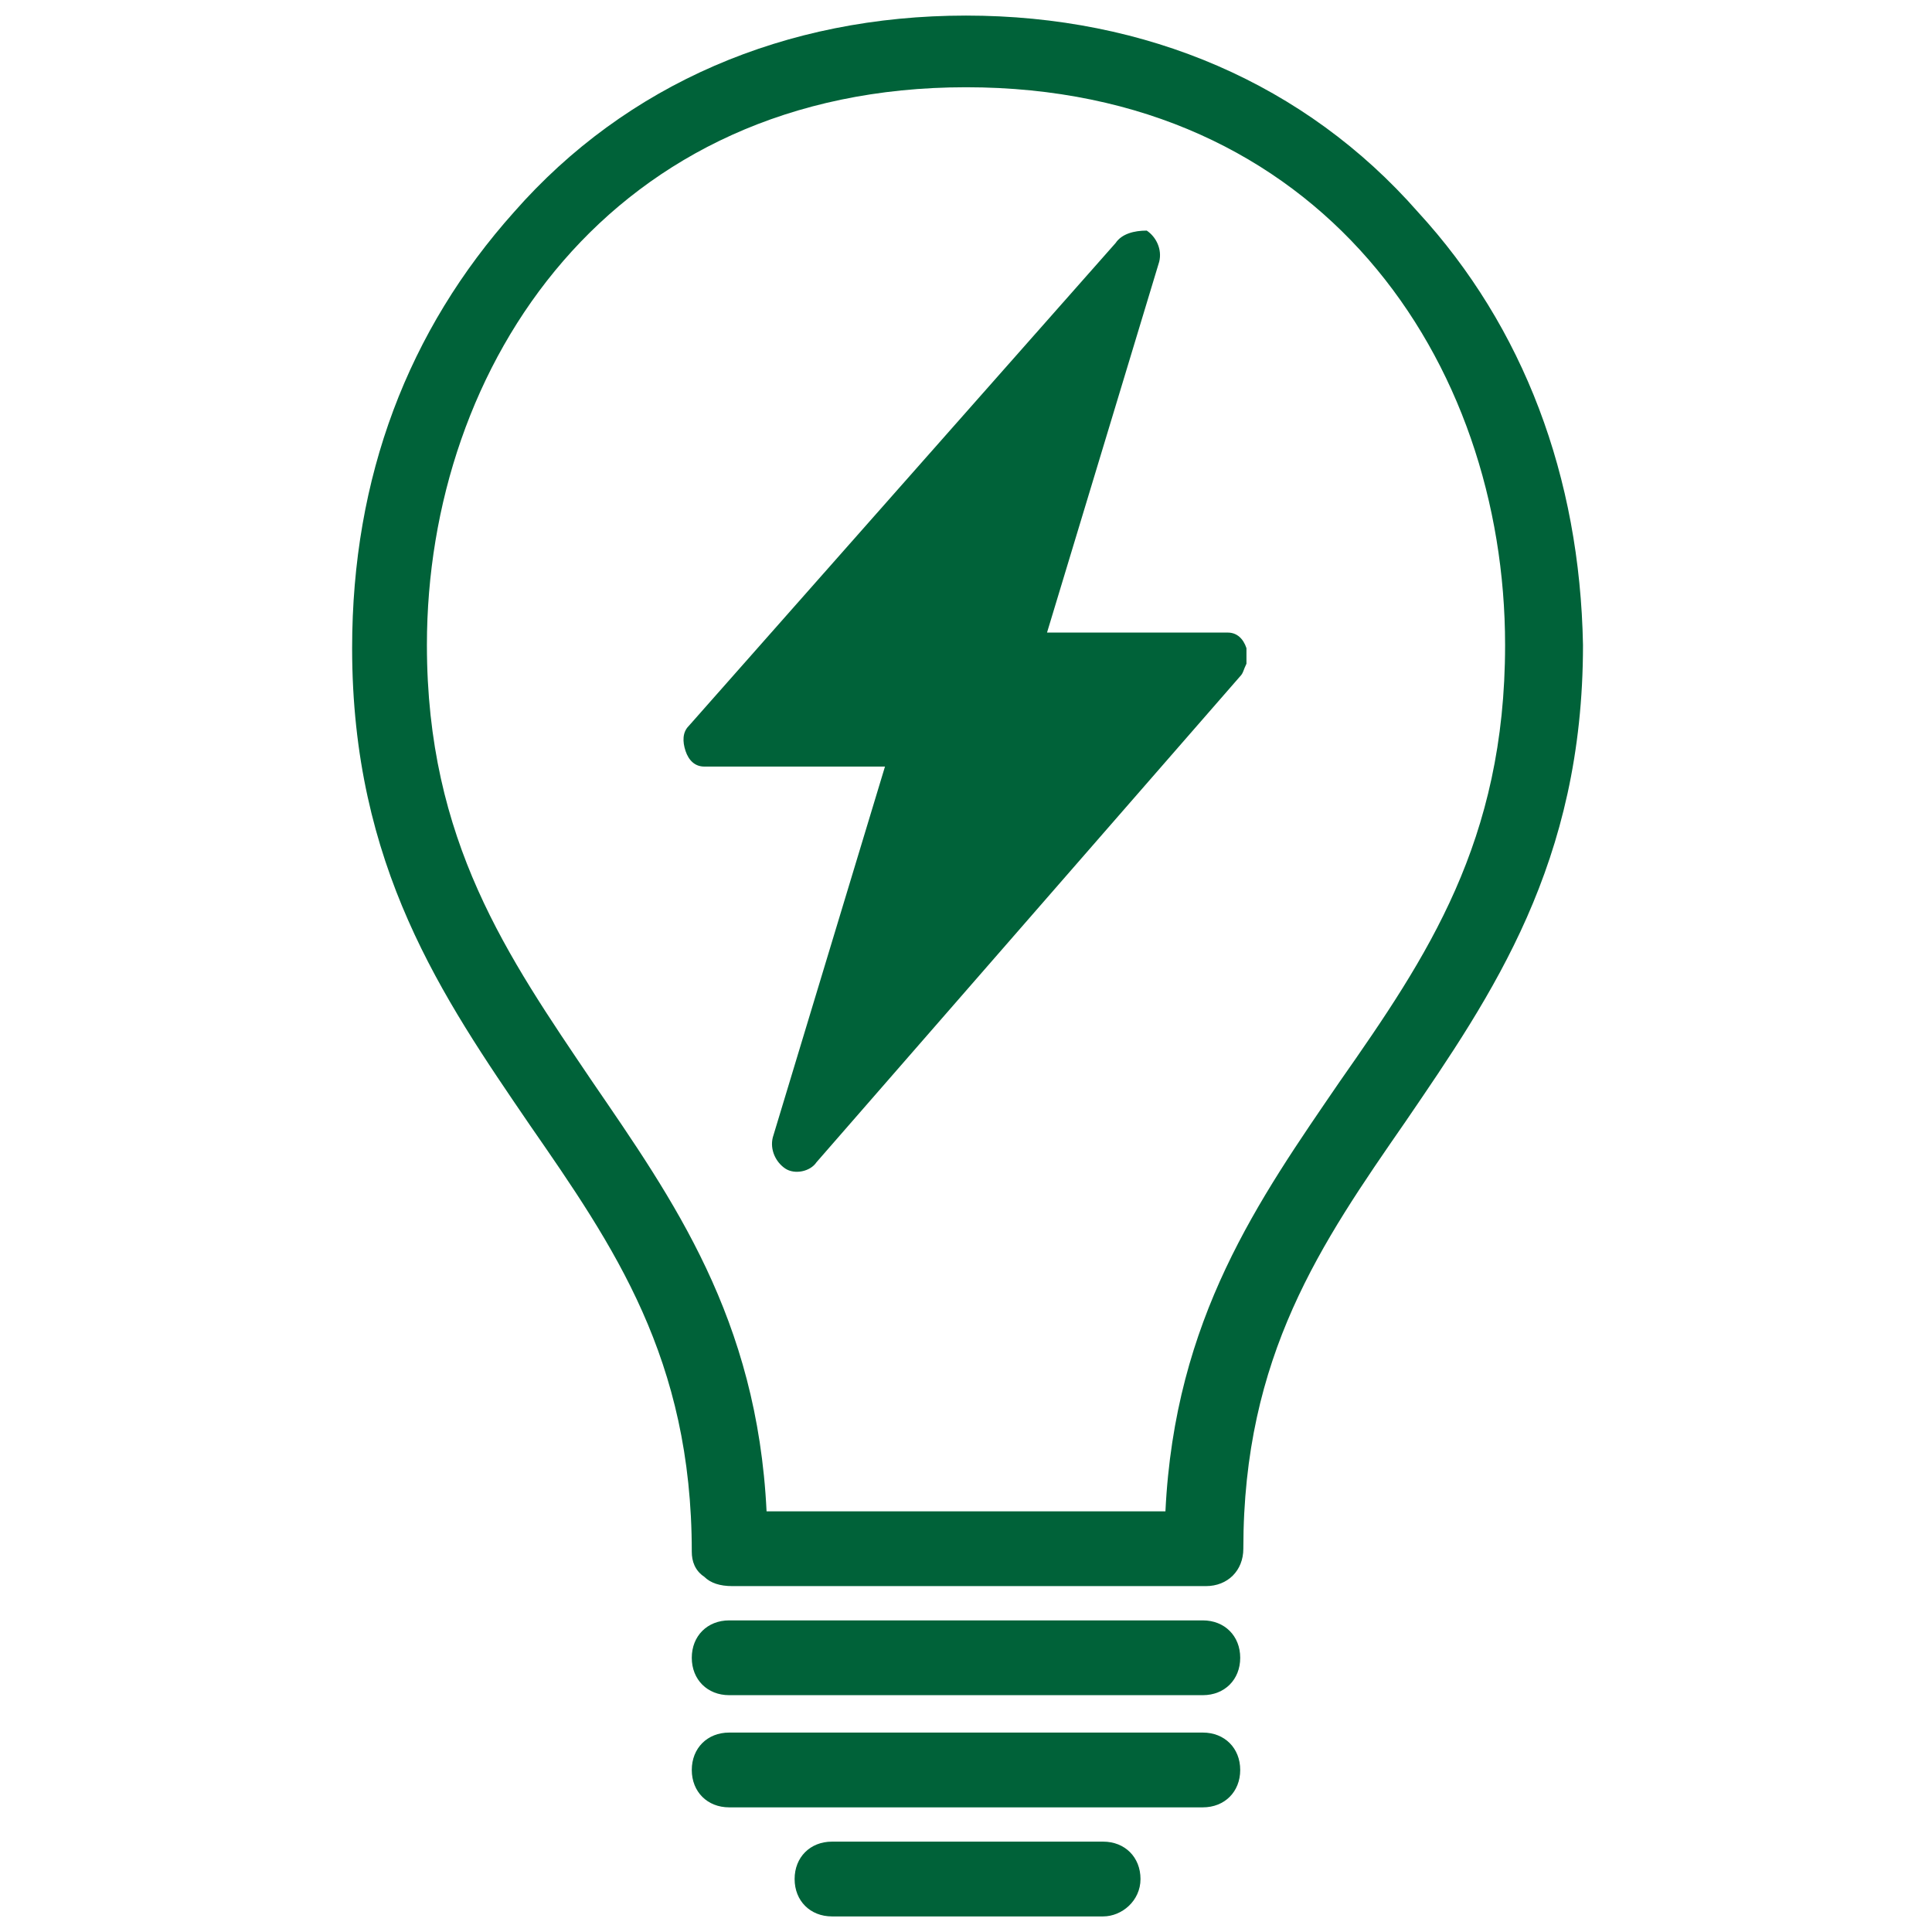
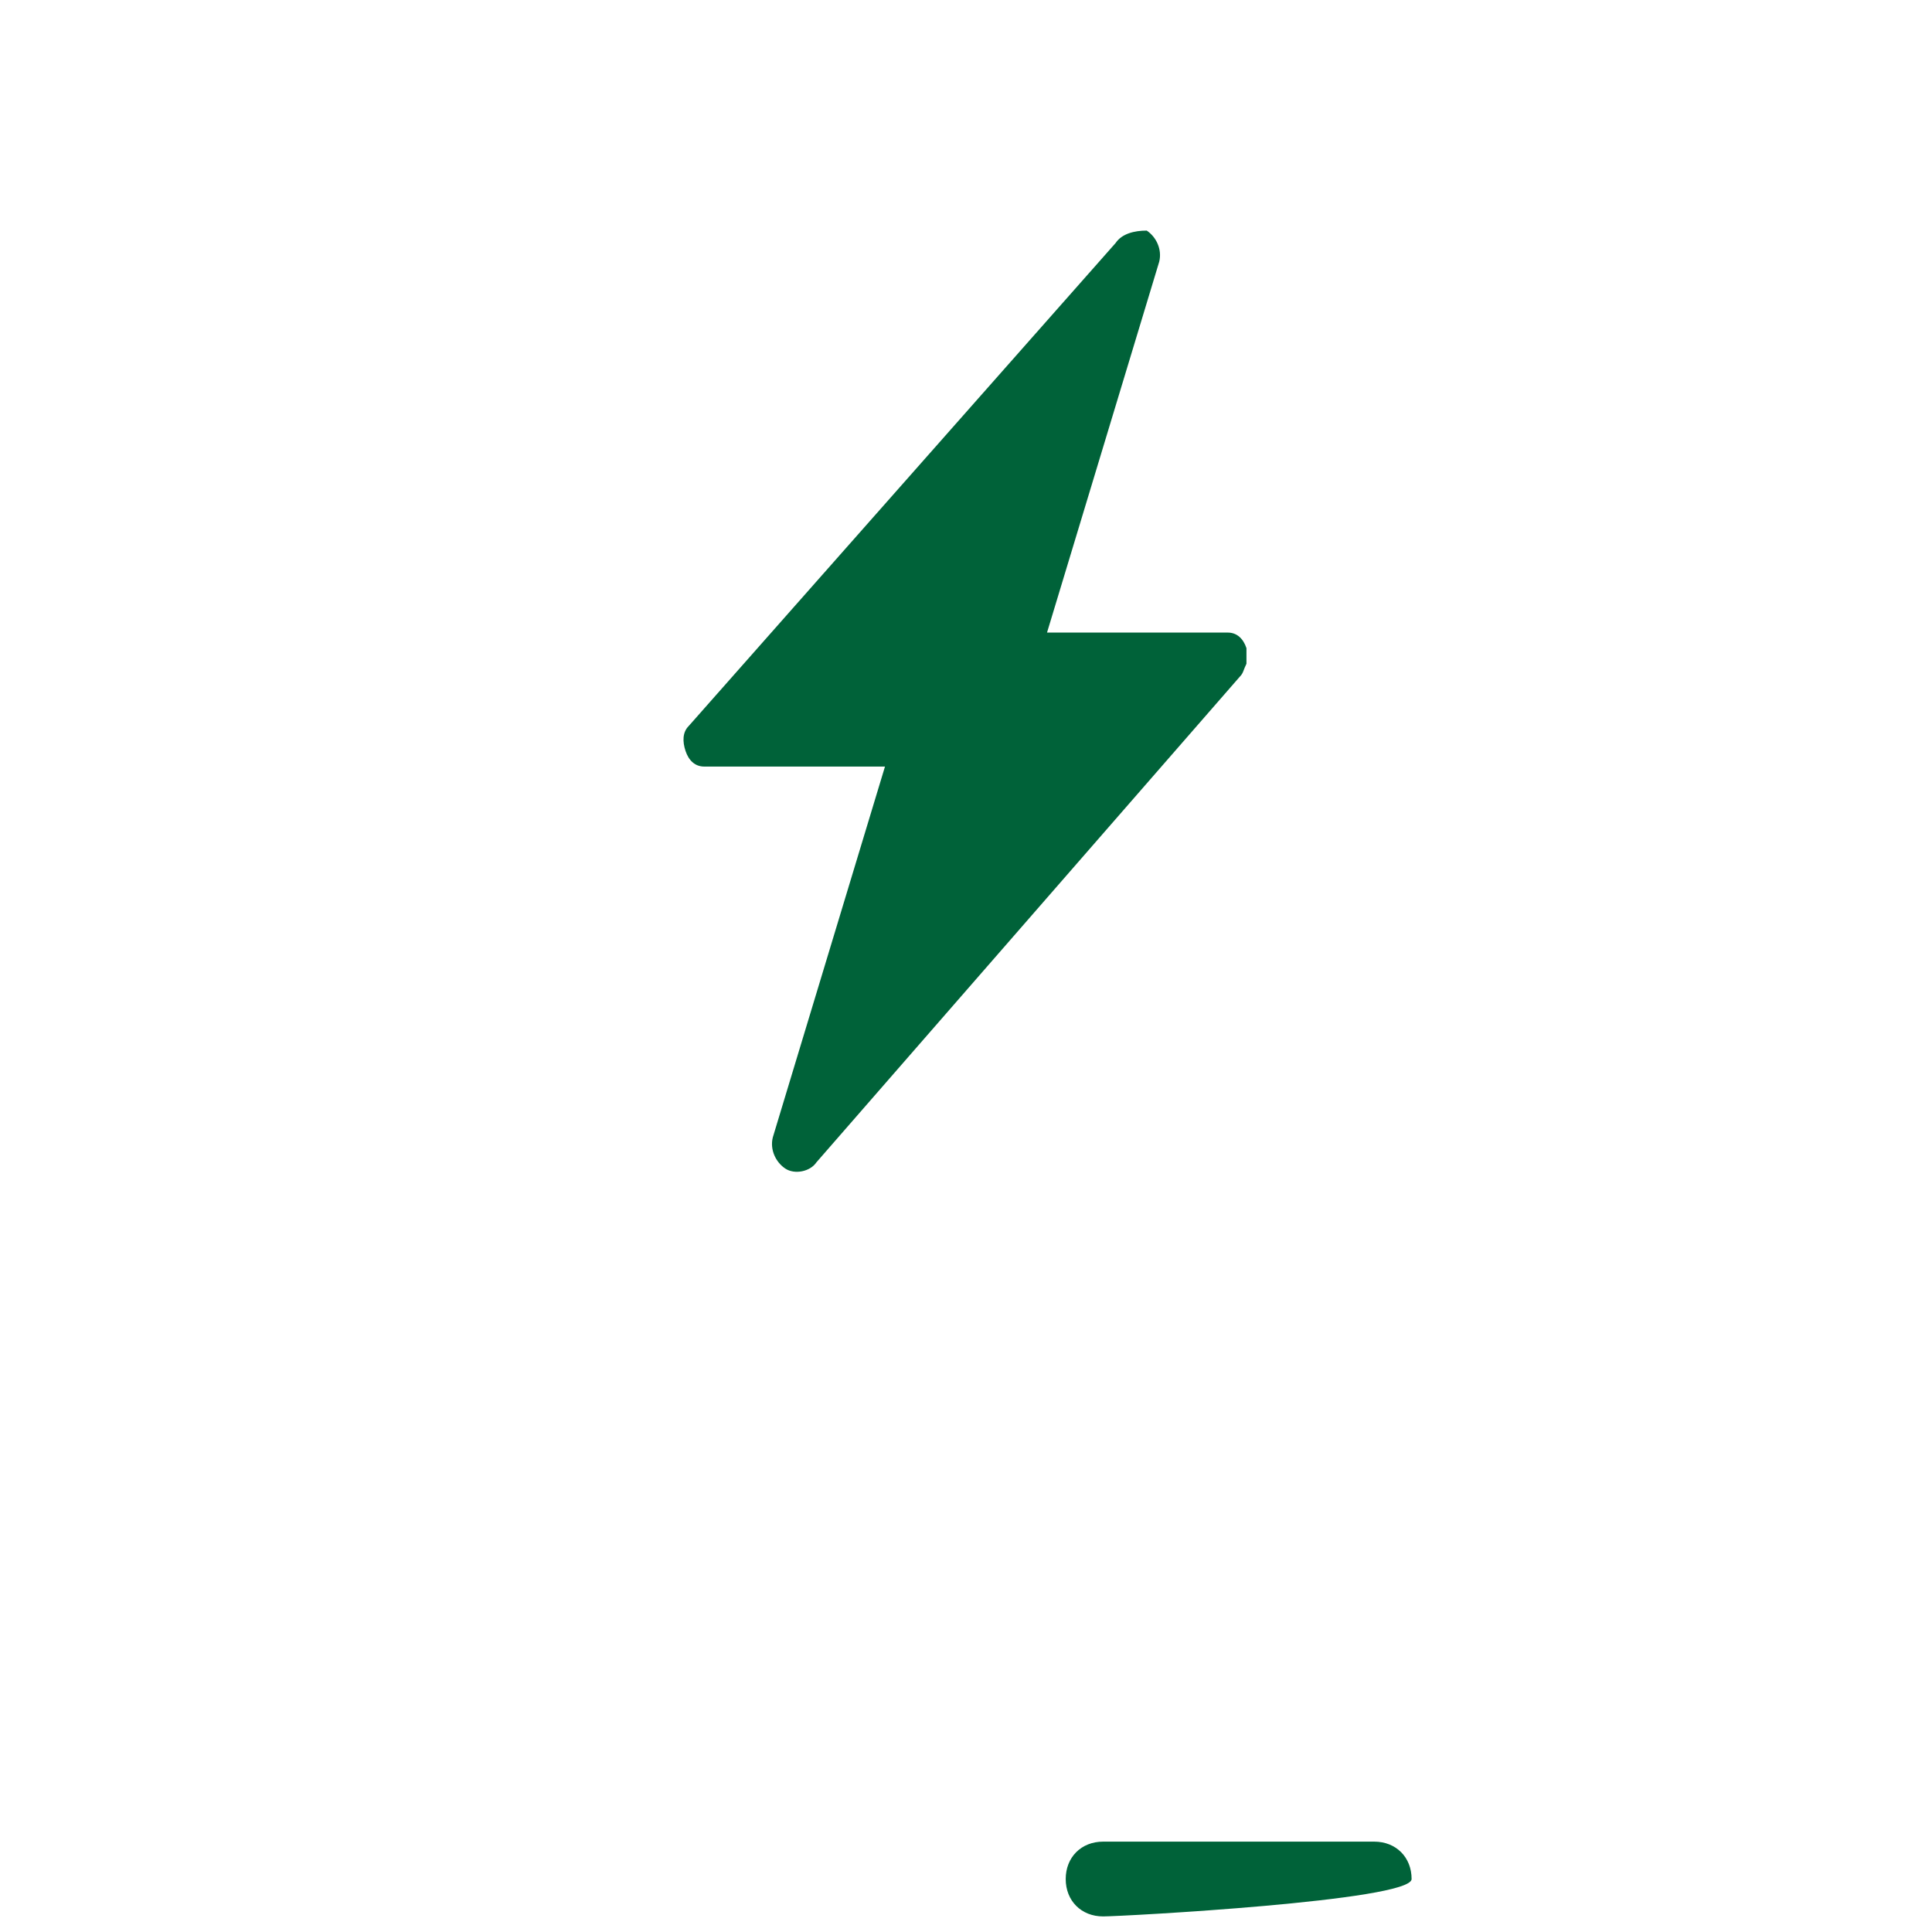
<svg xmlns="http://www.w3.org/2000/svg" version="1.1" id="Layer_1" x="0px" y="0px" viewBox="0 0 62 62" style="enable-background:new 0 0 62 62;" xml:space="preserve">
  <style type="text/css">
	.st0{fill:#006239;}
</style>
  <path class="st0" d="M35.8,7.8L22.1,23.3c-0.2,0.2-0.2,0.5-0.1,0.8c0.1,0.3,0.3,0.5,0.6,0.5l5.8,0l-3.6,11.9c-0.1,0.4,0.1,0.8,0.4,1  s0.8,0.1,1-0.2l13.6-15.6c0.1-0.1,0.1-0.2,0.2-0.4c0-0.1,0-0.3,0-0.5c-0.1-0.3-0.3-0.5-0.6-0.5l-5.8,0l3.6-11.9  c0.1-0.4-0.1-0.8-0.4-1C36.4,7.4,36,7.5,35.8,7.8z" />
  <g>
    <g>
-       <path class="st0" d="M38.6,54.4H23.4c-0.7,0-1.2-0.5-1.2-1.2s0.5-1.2,1.2-1.2h15.2c0.7,0,1.2,0.5,1.2,1.2S39.3,54.4,38.6,54.4    L38.6,54.4z" />
-       <path class="st0" d="M38.6,58H23.4c-0.7,0-1.2-0.5-1.2-1.2s0.5-1.2,1.2-1.2h15.2c0.7,0,1.2,0.5,1.2,1.2S39.3,58,38.6,58L38.6,58z" />
-       <path class="st0" d="M35.4,61.5h-8.7c-0.7,0-1.2-0.5-1.2-1.2s0.5-1.2,1.2-1.2h8.7c0.7,0,1.2,0.5,1.2,1.2S36,61.5,35.4,61.5    L35.4,61.5z" />
+       <path class="st0" d="M35.4,61.5c-0.7,0-1.2-0.5-1.2-1.2s0.5-1.2,1.2-1.2h8.7c0.7,0,1.2,0.5,1.2,1.2S36,61.5,35.4,61.5    L35.4,61.5z" />
    </g>
-     <path class="st0" d="M45.5,6.8C41.9,2.7,36.8,0.5,31,0.5S20.1,2.7,16.5,6.8c-3.4,3.8-5.2,8.5-5.2,14c0,7,2.9,11.2,5.7,15.3   c2.7,3.9,5.2,7.5,5.2,13.7c0,0.3,0.1,0.6,0.4,0.8c0.2,0.2,0.5,0.3,0.9,0.3h15.2c0.7,0,1.2-0.5,1.2-1.2c0-6.2,2.5-9.8,5.2-13.7   c2.8-4.1,5.7-8.3,5.7-15.3C50.7,15.3,48.9,10.5,45.5,6.8L45.5,6.8z M43,34.7c-2.6,3.8-5.3,7.6-5.6,13.8H24.6   c-0.3-6.2-3-10-5.6-13.8c-2.7-4-5.3-7.7-5.3-14c0-9,5.9-17.9,17.3-17.9s17.3,8.8,17.3,17.9C48.3,27,45.8,30.7,43,34.7L43,34.7z" />
  </g>
</svg>